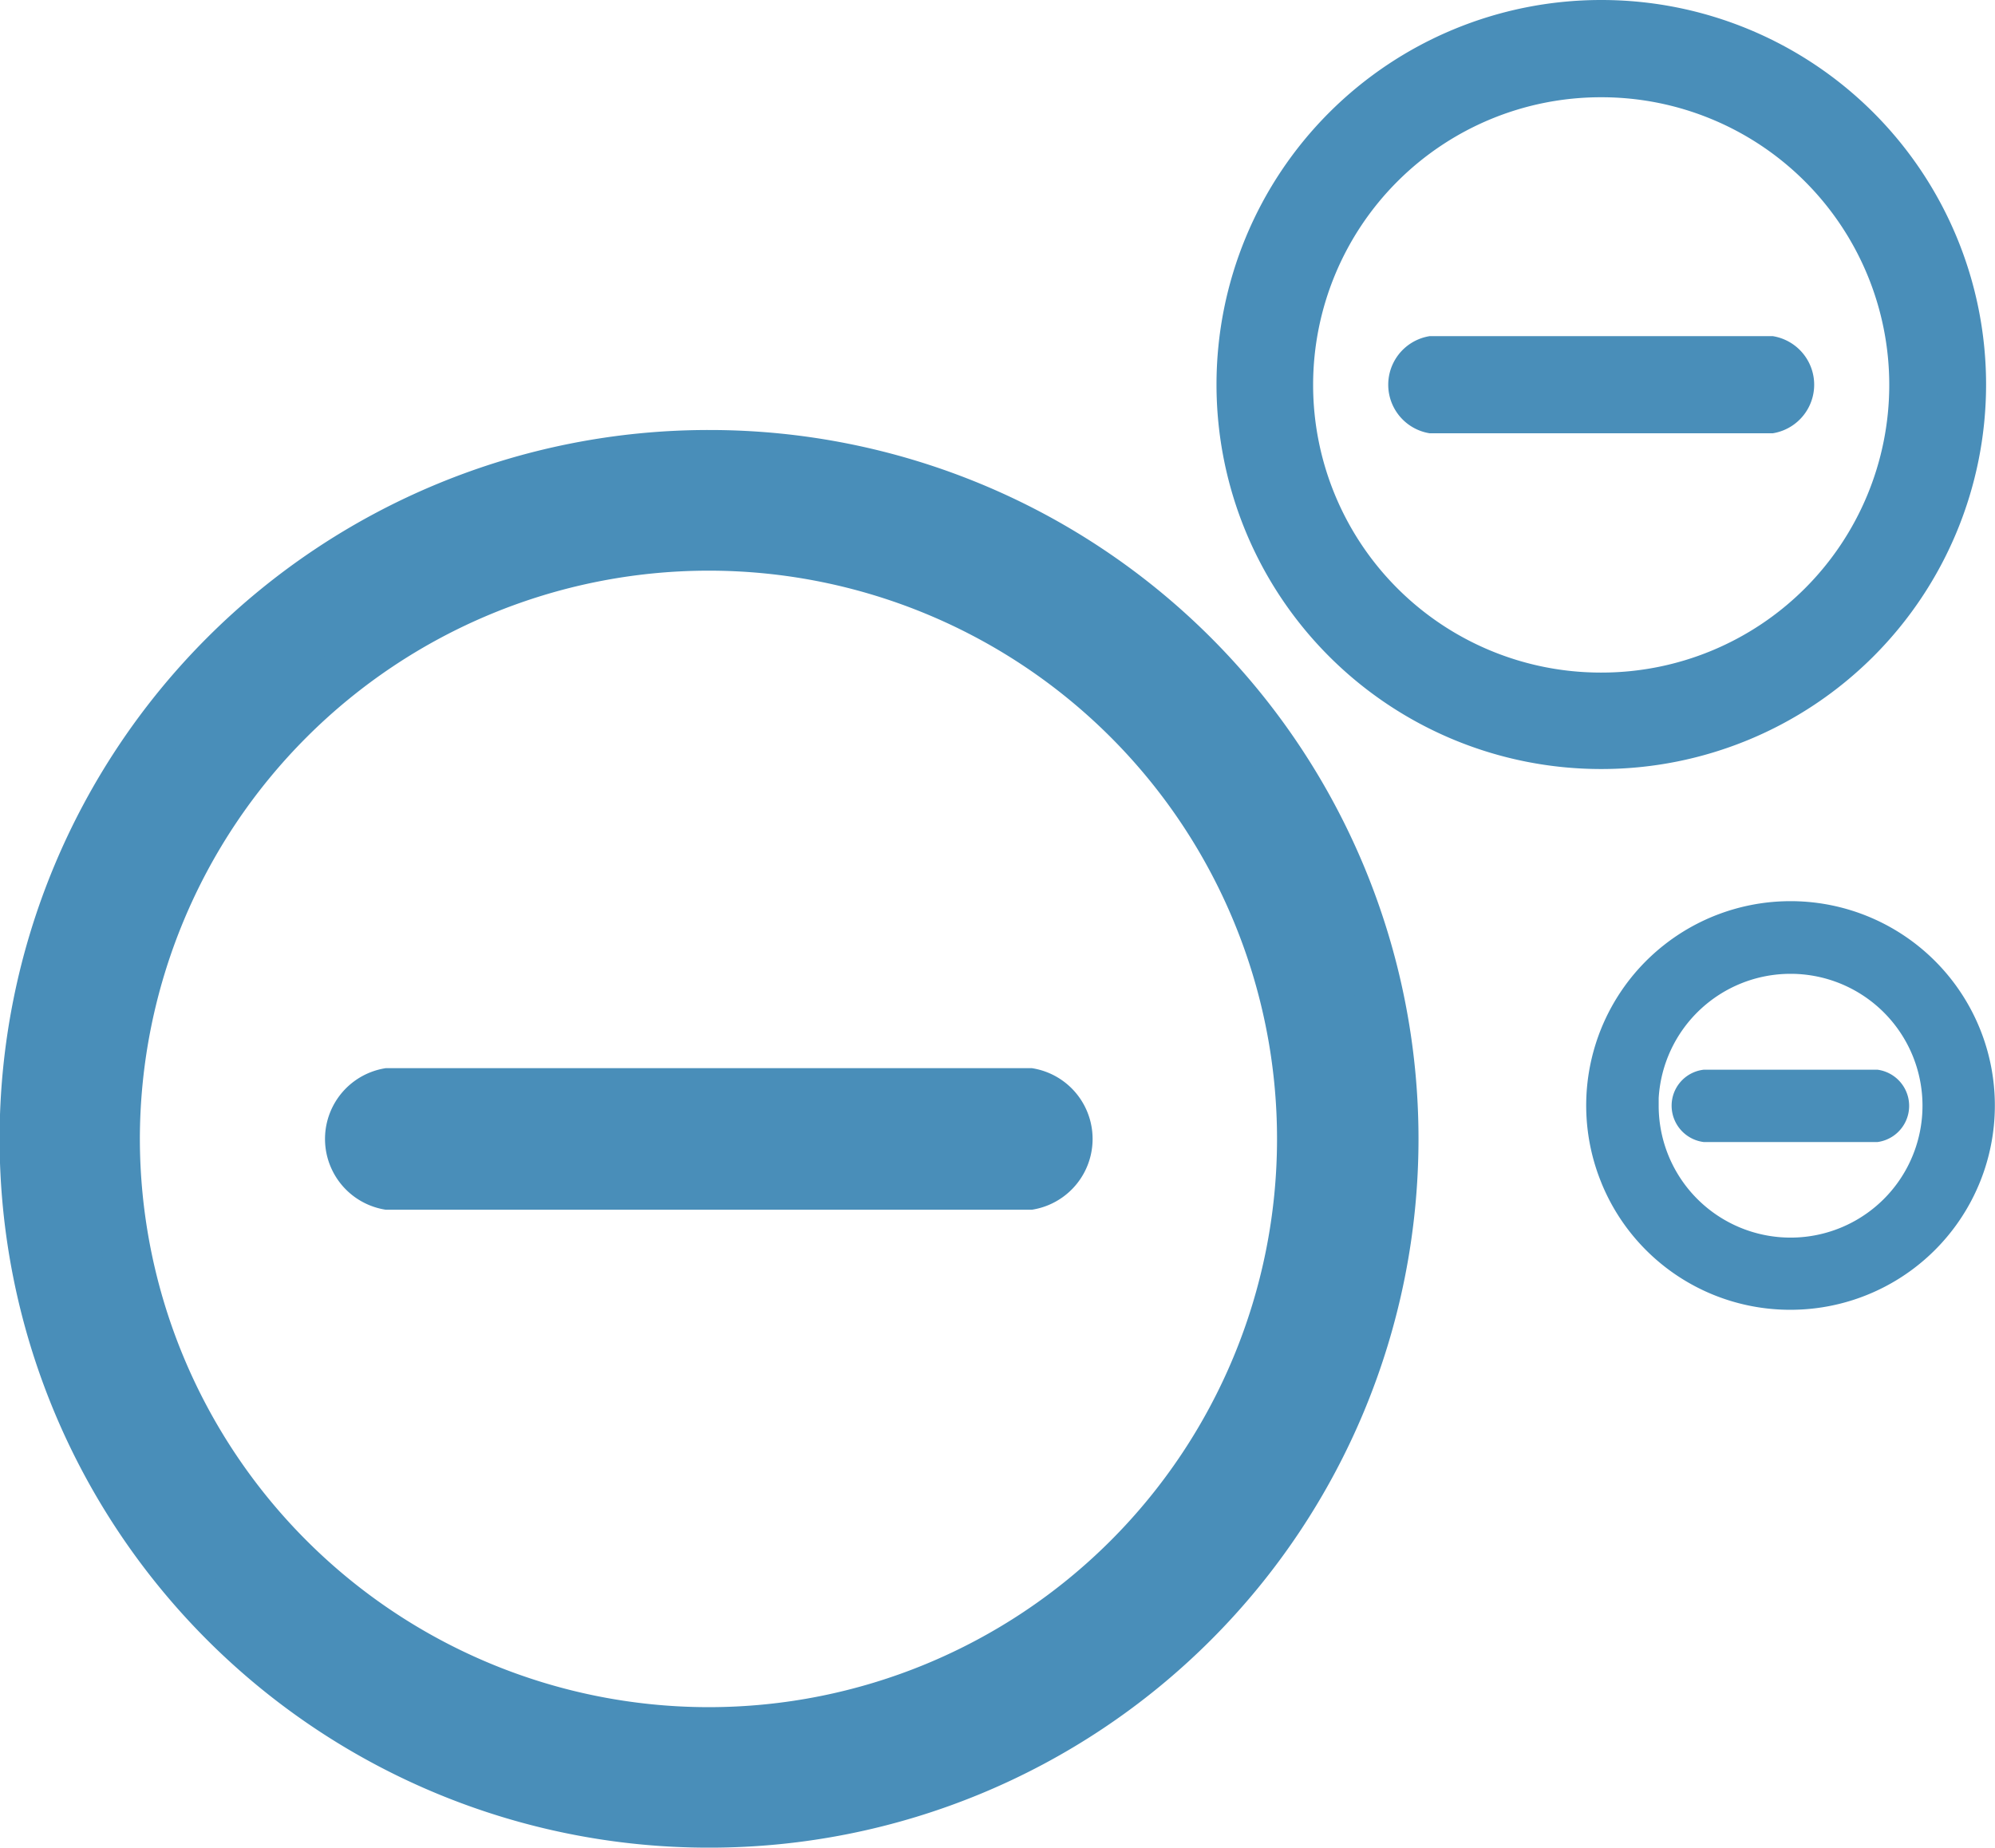
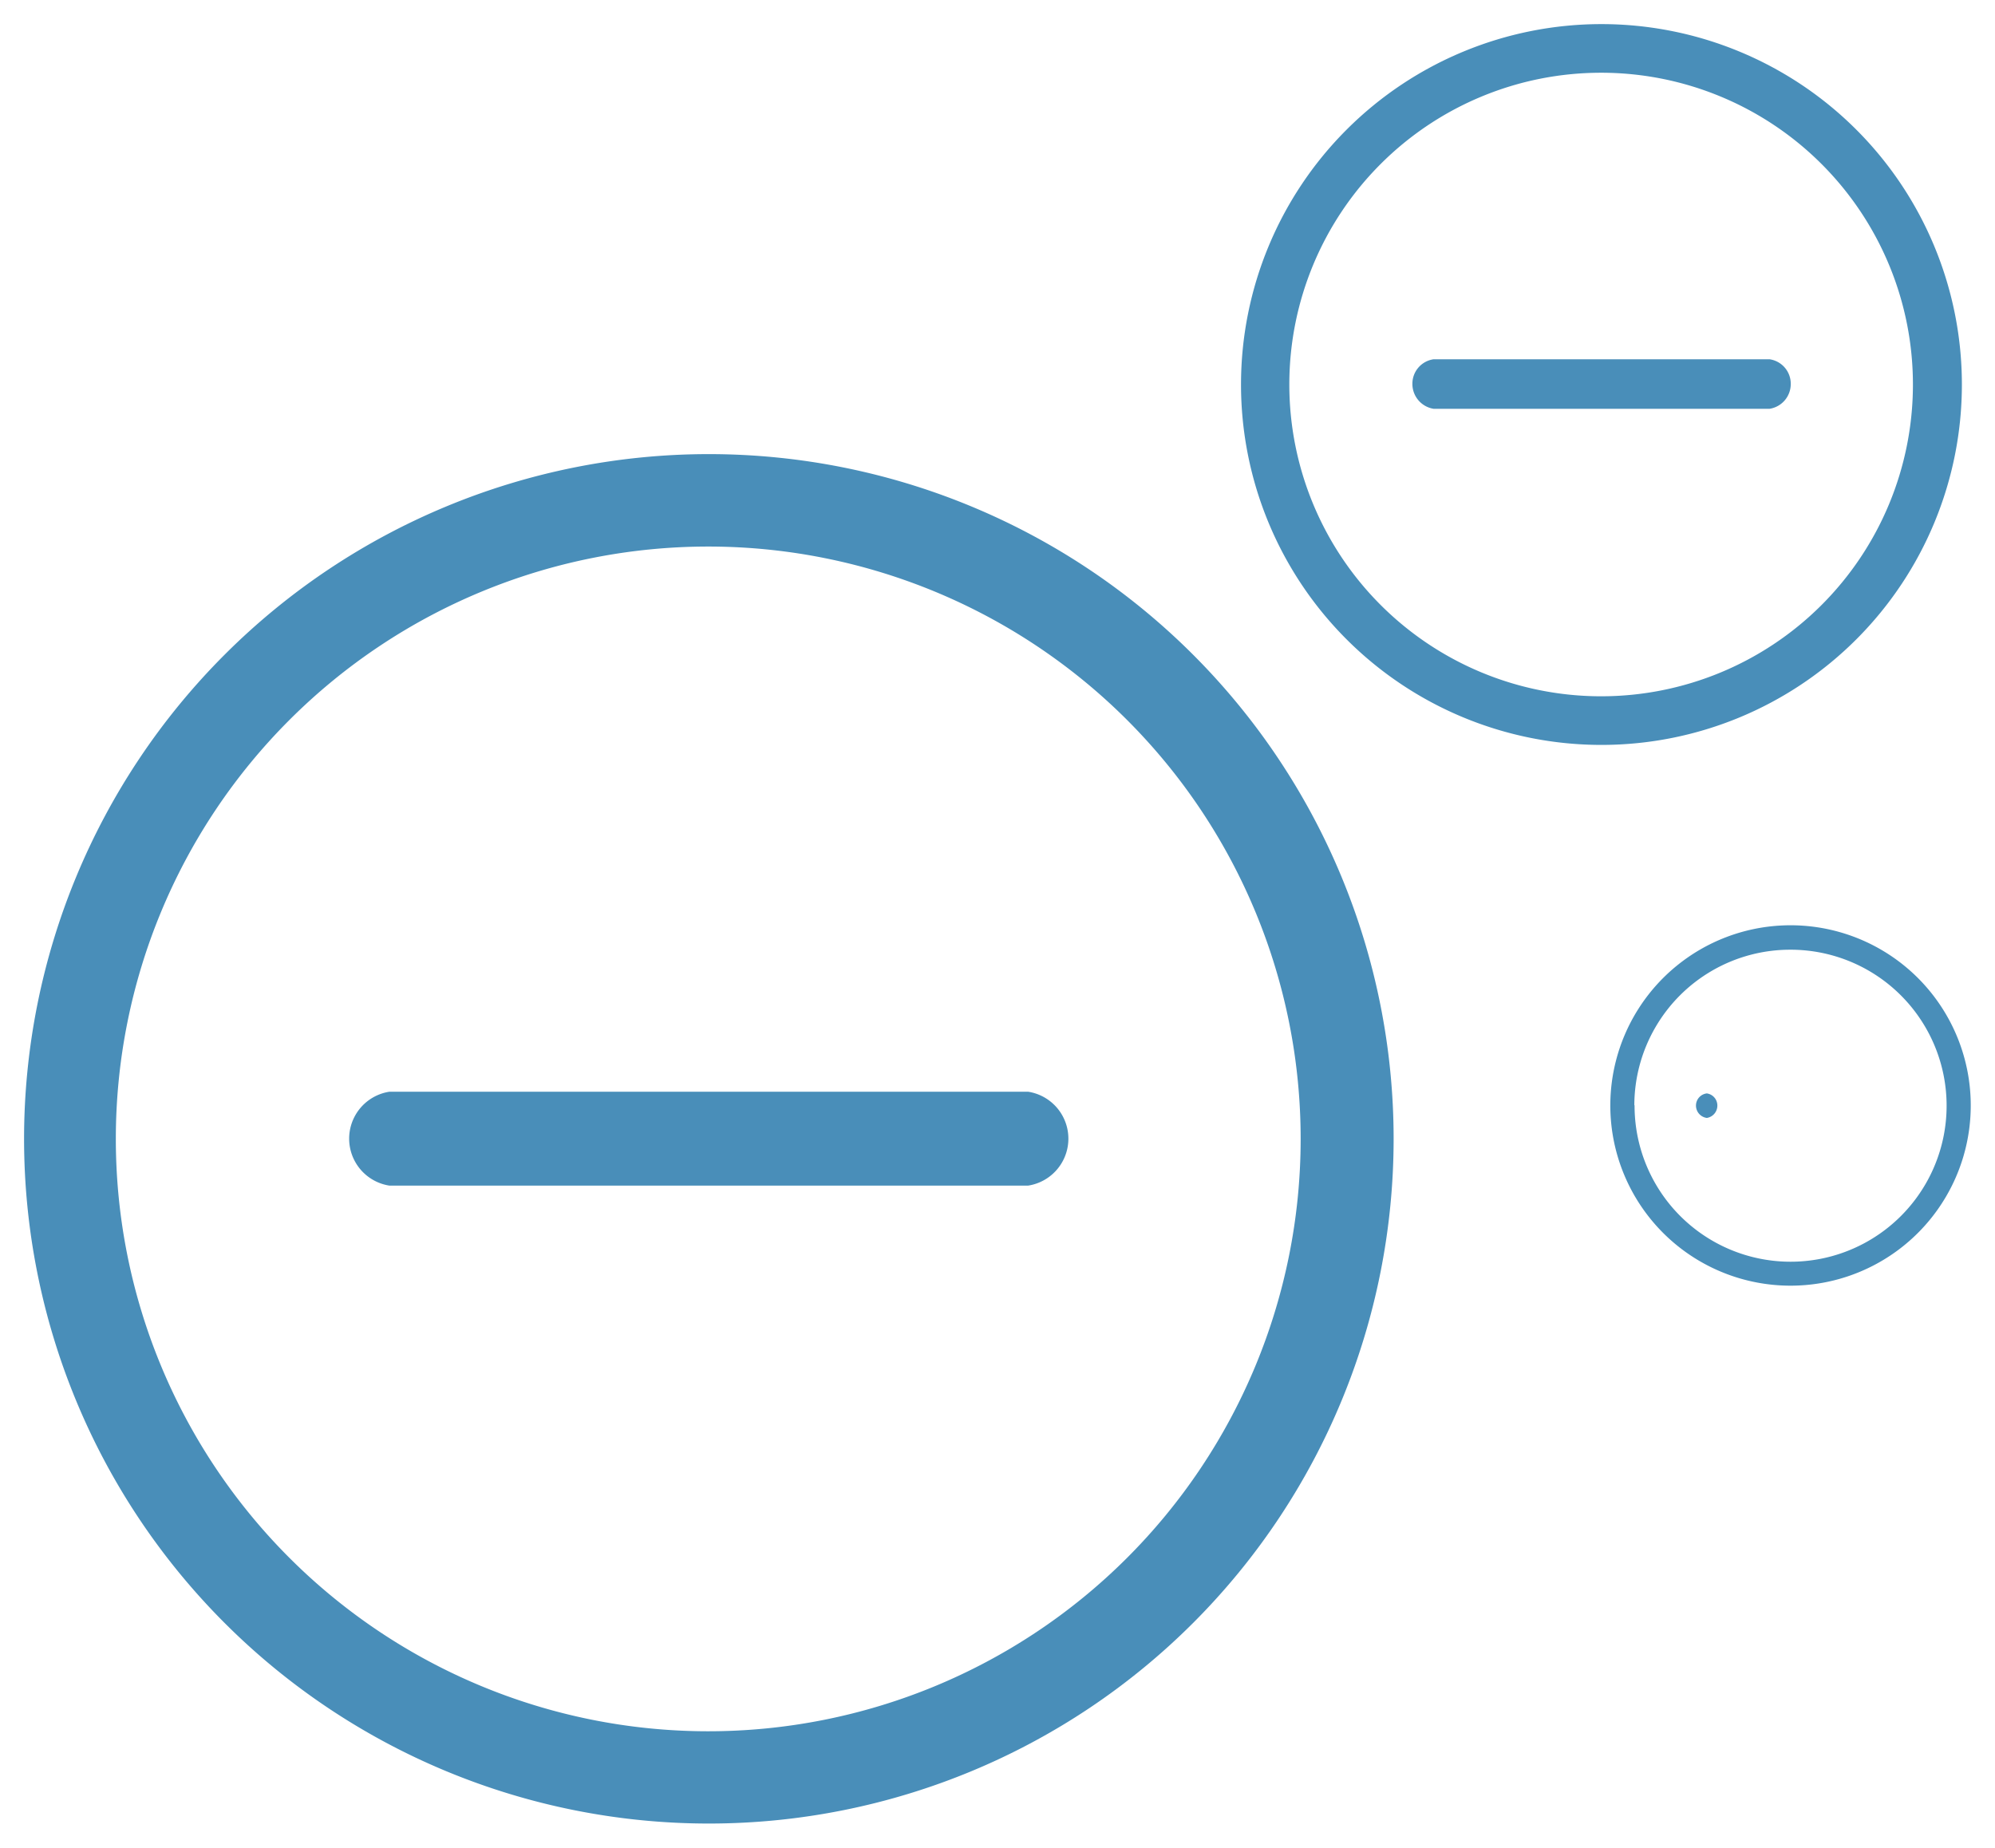
<svg xmlns="http://www.w3.org/2000/svg" width="24.819" height="22.988" viewBox="0 0 24.819 22.988">
  <g id="组_7" data-name="组 7" transform="translate(-117.109 -145.224)">
    <g id="组_1" data-name="组 1">
-       <path id="路径_1079" data-name="路径 1079" d="M73.919,24.912a8.519,8.519,0,1,1,.017,0ZM66.55,16.385a7.37,7.37,0,1,0,7.385-7.361h-.017a7.37,7.37,0,0,0-7.368,7.362Zm18.763.451a2.242,2.242,0,1,1,2.07,1.384,2.242,2.242,0,0,1-2.07-1.384Zm.131-.861A1.941,1.941,0,1,0,87.39,14.04h-.007a1.939,1.939,0,0,0-1.942,1.936Zm-15.491,1a.591.591,0,0,1,0-1.168H77.9a.591.591,0,0,1,0,1.168Zm16.39-.842a.155.155,0,0,1-.135-.154.152.152,0,0,1,.135-.151h2.09a.152.152,0,0,1,.131.151.155.155,0,0,1-.131.154Zm-1.316-4.641a4.484,4.484,0,1,1,.01,0ZM81.149,7a3.879,3.879,0,1,0,3.888-3.871h-.01A3.878,3.878,0,0,0,81.149,7Zm1.794.31A.313.313,0,0,1,82.68,7a.307.307,0,0,1,.263-.306h4.181A.307.307,0,0,1,87.387,7a.311.311,0,0,1-.263.31Z" transform="translate(52 143)" fill="#498eb9" />
-       <path id="路径_1080" data-name="路径 1080" d="M73.936,25.212h-.017a8.819,8.819,0,0,1,.008-17.638h.01a8.819,8.819,0,0,1,0,17.638Zm-.01-17.038a8.219,8.219,0,0,0-.007,16.438h.016a8.219,8.219,0,0,0,0-16.438Zm-.007,15.89h-.01a7.67,7.67,0,0,1,.007-15.34h.017a7.67,7.67,0,0,1-.015,15.34Zm-7.07-7.678a7.078,7.078,0,0,0,7.061,7.078h.009a7.07,7.07,0,0,0,.014-14.14h-.016a7.079,7.079,0,0,0-7.068,7.062ZM87.383,18.52a2.534,2.534,0,0,1-2.347-1.568l-.023-.058a2.542,2.542,0,1,1,2.37,1.626Zm-1.639-2.633v.089a1.641,1.641,0,1,0,1.645-1.636h-.006A1.643,1.643,0,0,0,85.744,15.887Zm-7.82,1.388H69.93l-.023,0a.891.891,0,0,1,0-1.761l.023,0h7.994l.023,0a.891.891,0,0,1,0,1.761Zm-7.944-.6h7.894a.291.291,0,0,0,0-.568H69.98a.291.291,0,0,0,0,.568Zm18.475-.242H86.324l-.019,0a.456.456,0,0,1-.4-.451.45.45,0,0,1,.4-.449l.031,0h2.11l.02,0a.454.454,0,0,1,0,.9Zm-3.418-4.641h-.01a4.784,4.784,0,0,1,0-9.568h.006a4.784,4.784,0,0,1,0,9.568Zm-.923-.7a4.184,4.184,0,0,0,.913.1h.009a4.184,4.184,0,0,0,0-8.368h-.005A4.185,4.185,0,0,0,81.018,8.19a4.18,4.18,0,0,1,4.009-5.357h.01a4.179,4.179,0,0,1-.008,8.358h-.01A4.178,4.178,0,0,1,84.114,11.091Zm.913-7.658a3.579,3.579,0,0,0-.006,7.158h.009a3.579,3.579,0,0,0,.007-7.158Zm2.121,4.181H82.919l-.023,0a.612.612,0,0,1,0-1.209l.021,0h4.224l.021,0a.612.612,0,0,1,0,1.209Zm-4.164-.6h4.1a.012.012,0,0,0,0-.008.016.016,0,0,0,0-.008h-4.1a.007.007,0,0,0,0,0A.019.019,0,0,0,82.984,7.014Z" transform="translate(52 143)" fill="#498eb9" />
+       <path id="路径_1079" data-name="路径 1079" d="M73.919,24.912a8.519,8.519,0,1,1,.017,0ZM66.55,16.385a7.37,7.37,0,1,0,7.385-7.361h-.017a7.37,7.37,0,0,0-7.368,7.362Zm18.763.451a2.242,2.242,0,1,1,2.07,1.384,2.242,2.242,0,0,1-2.07-1.384Zm.131-.861A1.941,1.941,0,1,0,87.39,14.04h-.007a1.939,1.939,0,0,0-1.942,1.936Zm-15.491,1a.591.591,0,0,1,0-1.168H77.9a.591.591,0,0,1,0,1.168Zm16.39-.842a.155.155,0,0,1-.135-.154.152.152,0,0,1,.135-.151a.152.152,0,0,1,.131.151.155.155,0,0,1-.131.154Zm-1.316-4.641a4.484,4.484,0,1,1,.01,0ZM81.149,7a3.879,3.879,0,1,0,3.888-3.871h-.01A3.878,3.878,0,0,0,81.149,7Zm1.794.31A.313.313,0,0,1,82.68,7a.307.307,0,0,1,.263-.306h4.181A.307.307,0,0,1,87.387,7a.311.311,0,0,1-.263.31Z" transform="translate(52 143)" fill="#498eb9" />
    </g>
  </g>
</svg>